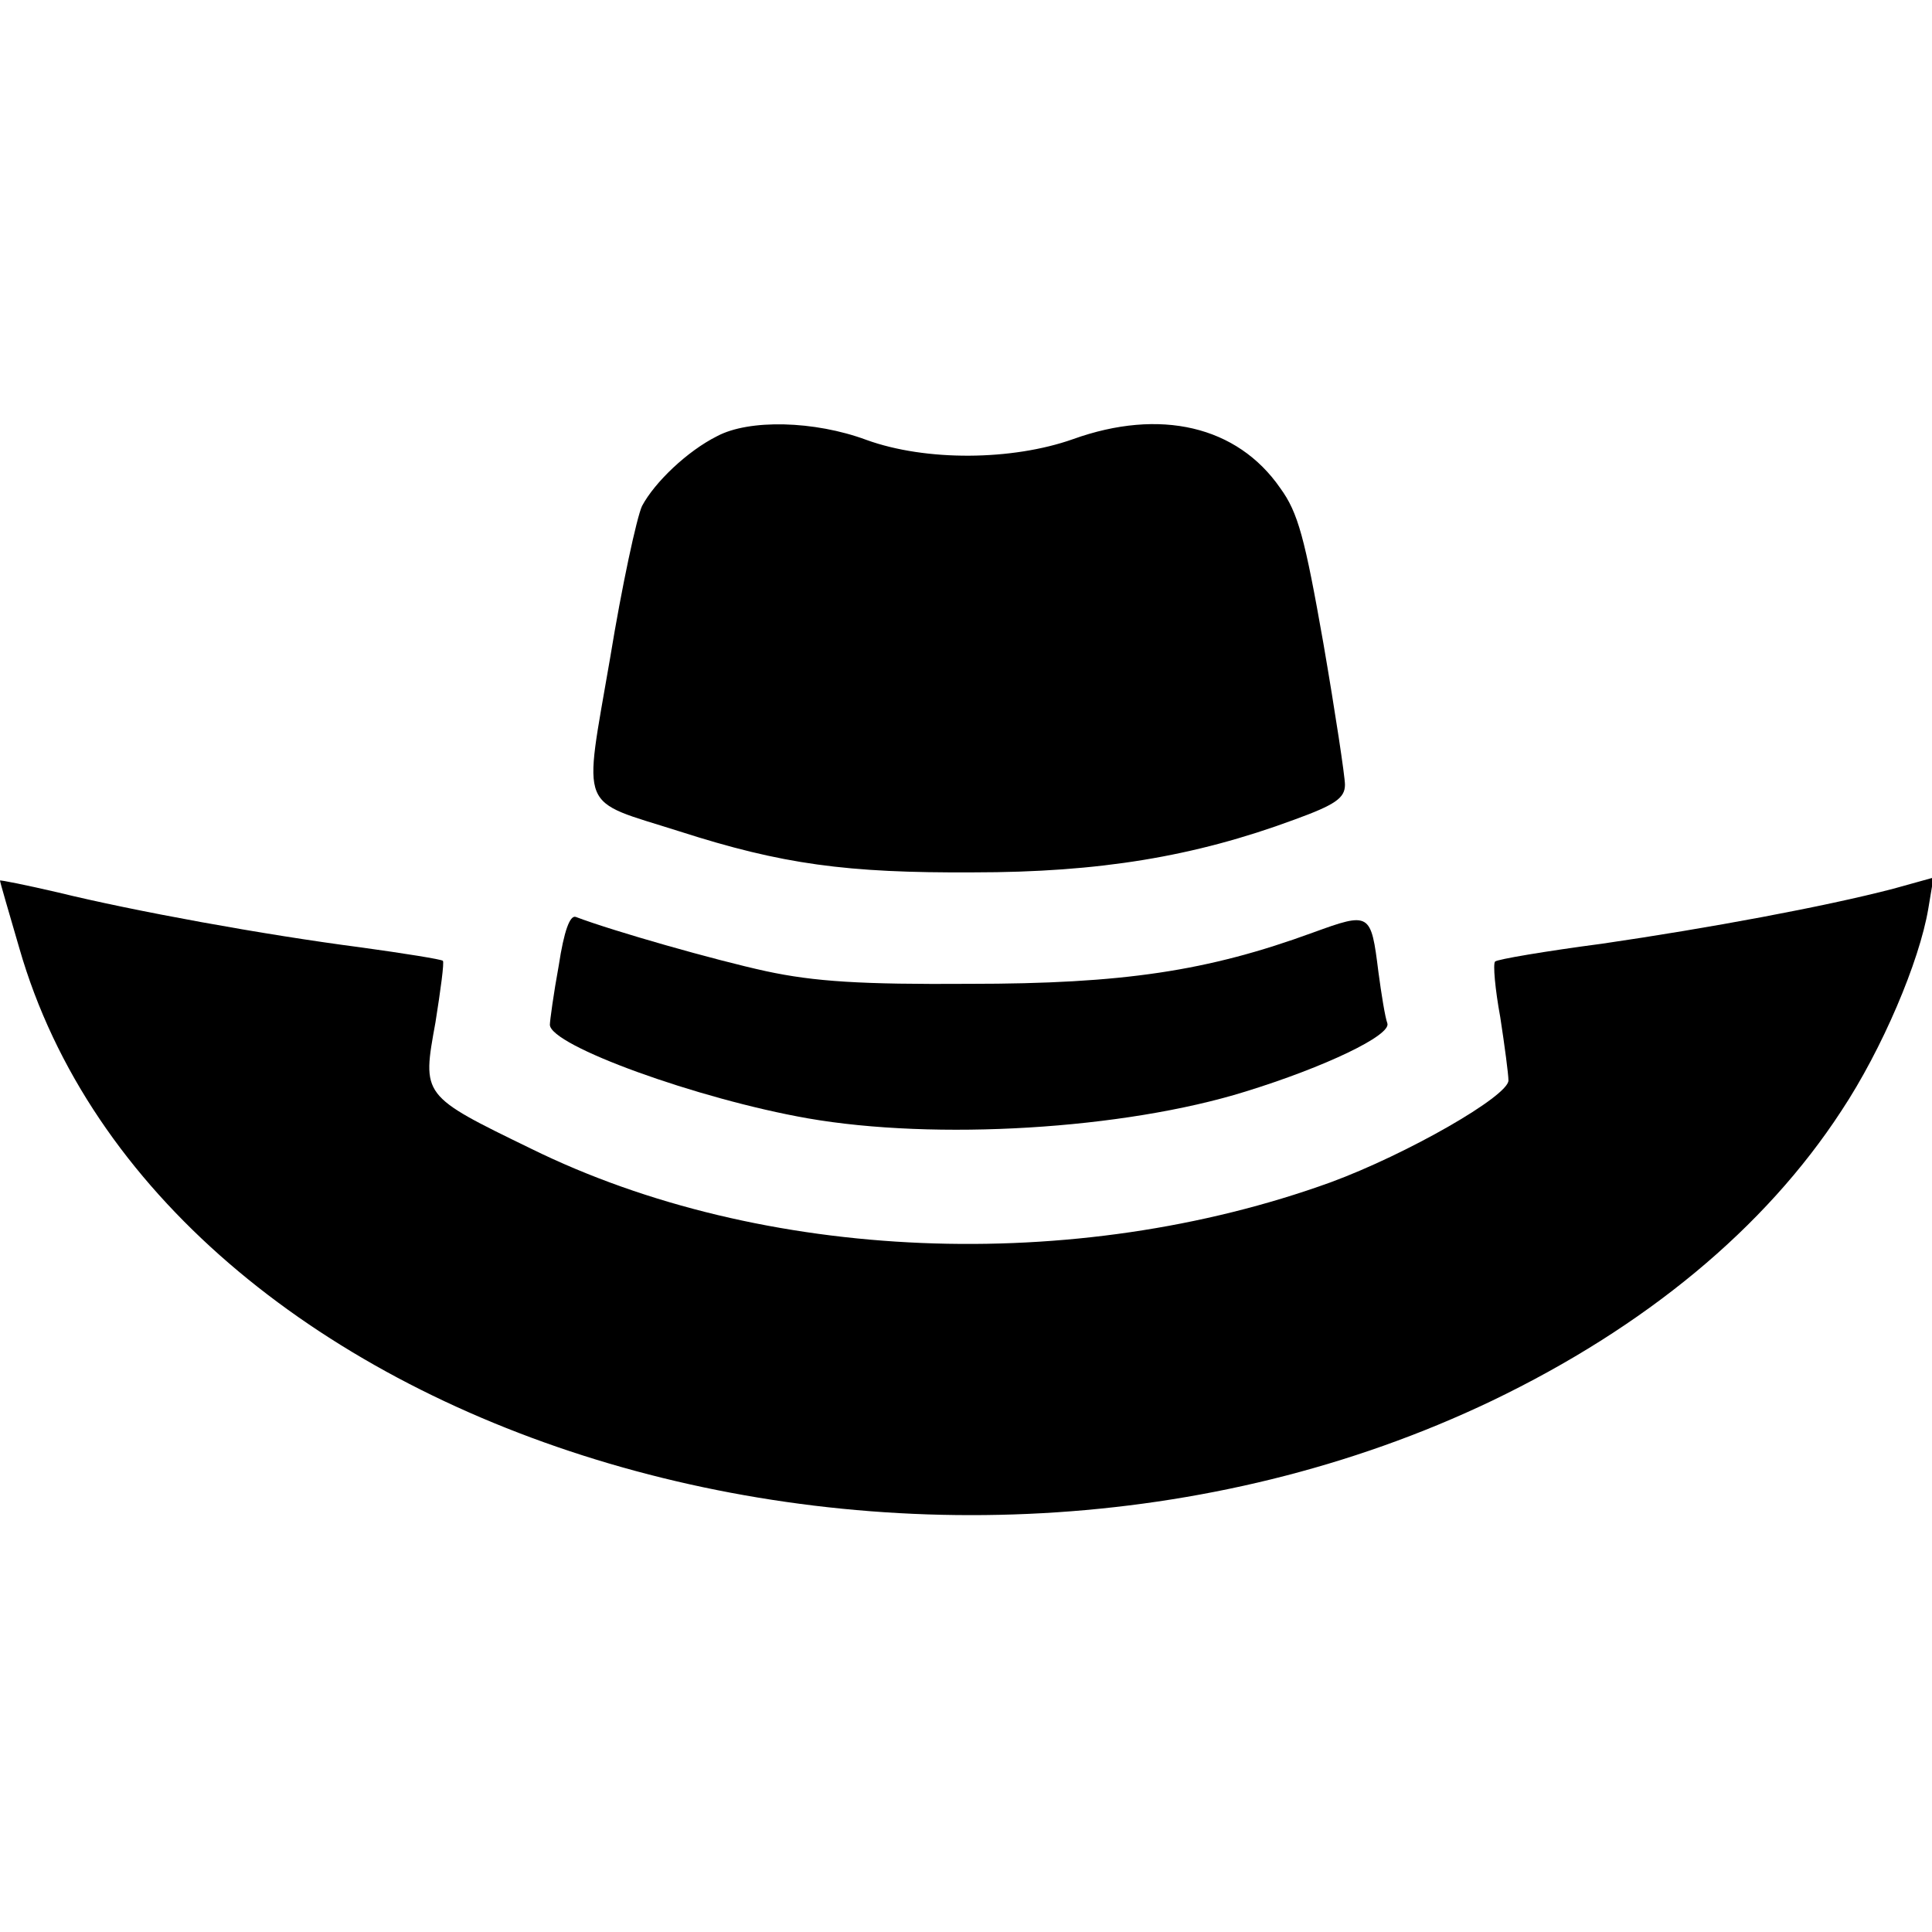
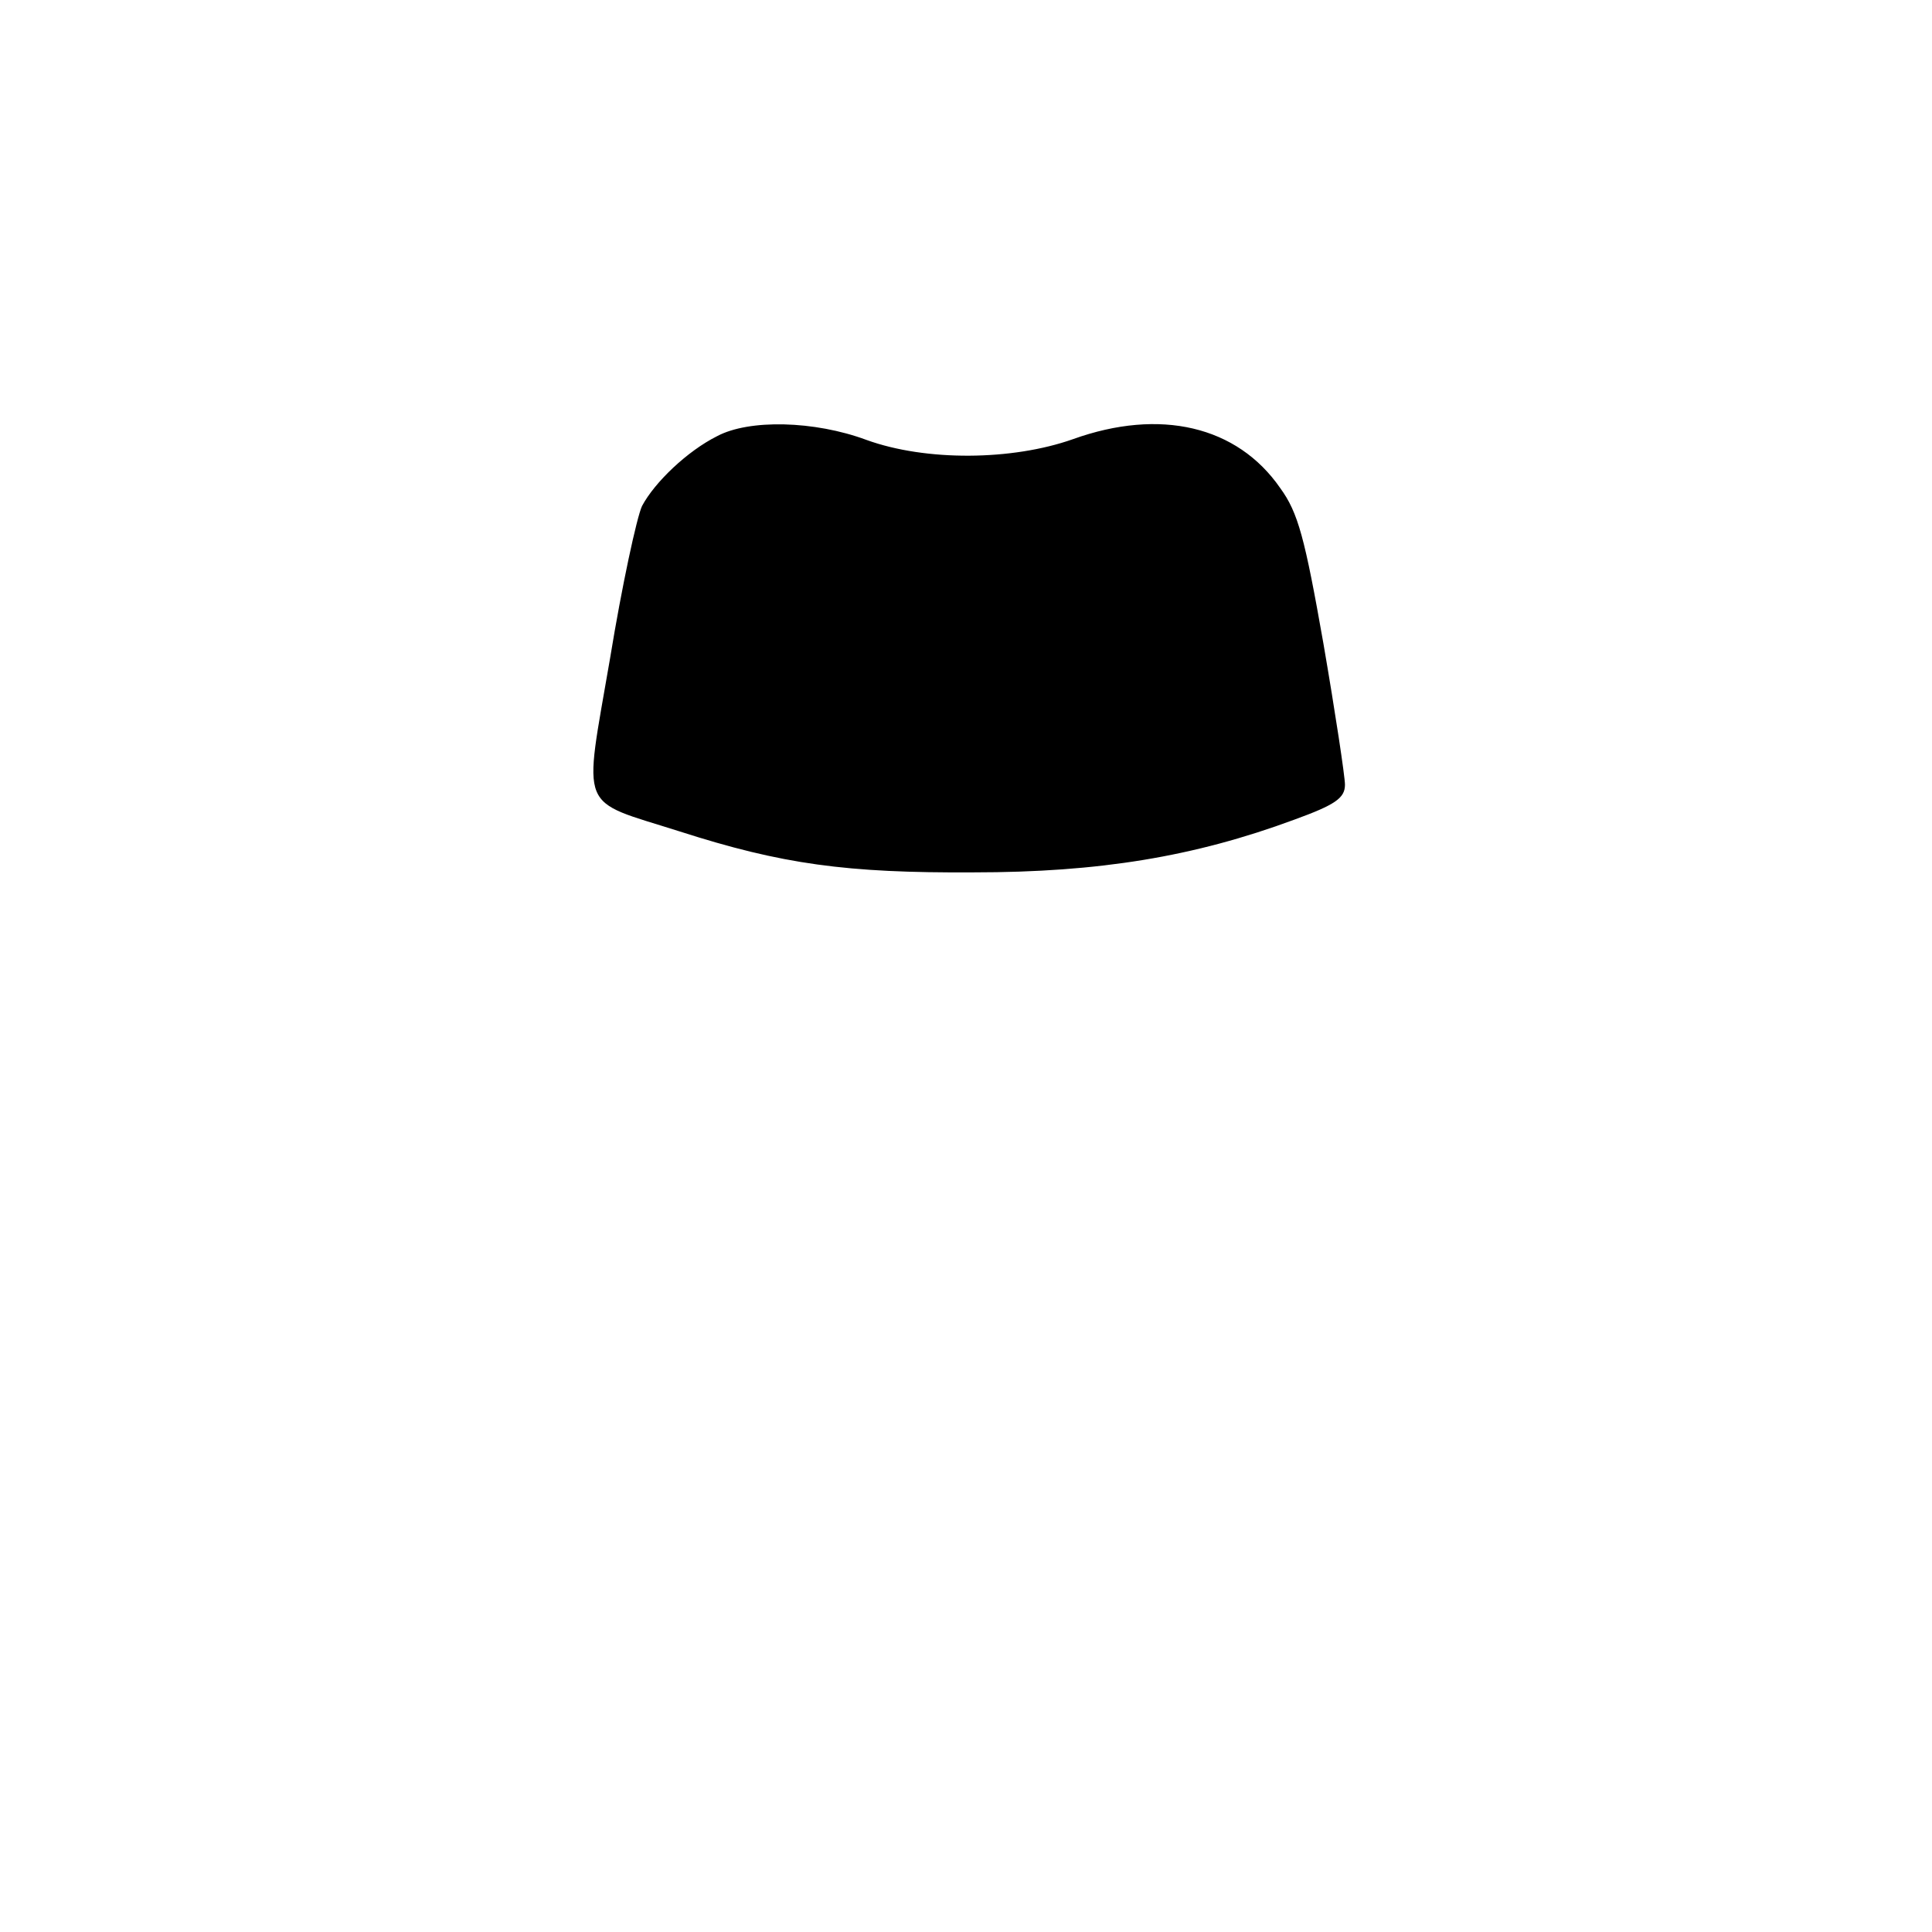
<svg xmlns="http://www.w3.org/2000/svg" version="1.0" width="260pt" height="260pt" viewBox="0 0 260 260" preserveAspectRatio="xMidYMid meet">
  <g transform="translate(0,260) scale(0.1,-0.1)" fill="#000000" stroke="none">
    <path d="M965 2013 c-40 -20 -84 -62 -101 -94 -7 -15 -27 -107 -43 -205 -36 -210 -44 -189 94 -233 137 -44 224 -56 395 -55 169 0 297 21 432 71 55 20 68 29 68 47 0 11 -13 97 -29 190 -25 142 -34 176 -58 209 -58 84 -162 108 -279 66 -82 -29 -198 -30 -278 -1 -70 26 -158 28 -201 5z" />
-     <path d="M0 1415 c0 -2 12 -43 26 -91 189 -658 1219 -974 1982 -609 206 99 367 232 470 390 55 83 105 201 117 272 l7 42 -54 -15 c-92 -24 -248 -53 -392 -74 -76 -10 -141 -21 -144 -24 -3 -3 0 -37 7 -75 6 -39 11 -77 11 -85 0 -21 -136 -99 -239 -137 -345 -125 -765 -108 -1076 45 -148 72 -147 71 -129 170 7 44 12 81 10 83 -2 2 -52 10 -110 18 -131 17 -306 49 -408 74 -43 10 -78 17 -78 16z" />
-     <path d="M752 1301 c-7 -38 -12 -75 -12 -80 0 -28 199 -100 347 -126 172 -30 425 -15 589 36 107 33 197 76 191 92 -3 8 -8 39 -12 69 -10 80 -11 81 -88 53 -142 -52 -256 -69 -462 -69 -146 -1 -209 3 -274 17 -69 15 -206 54 -256 73 -8 3 -16 -19 -23 -65z" />
  </g>
</svg>